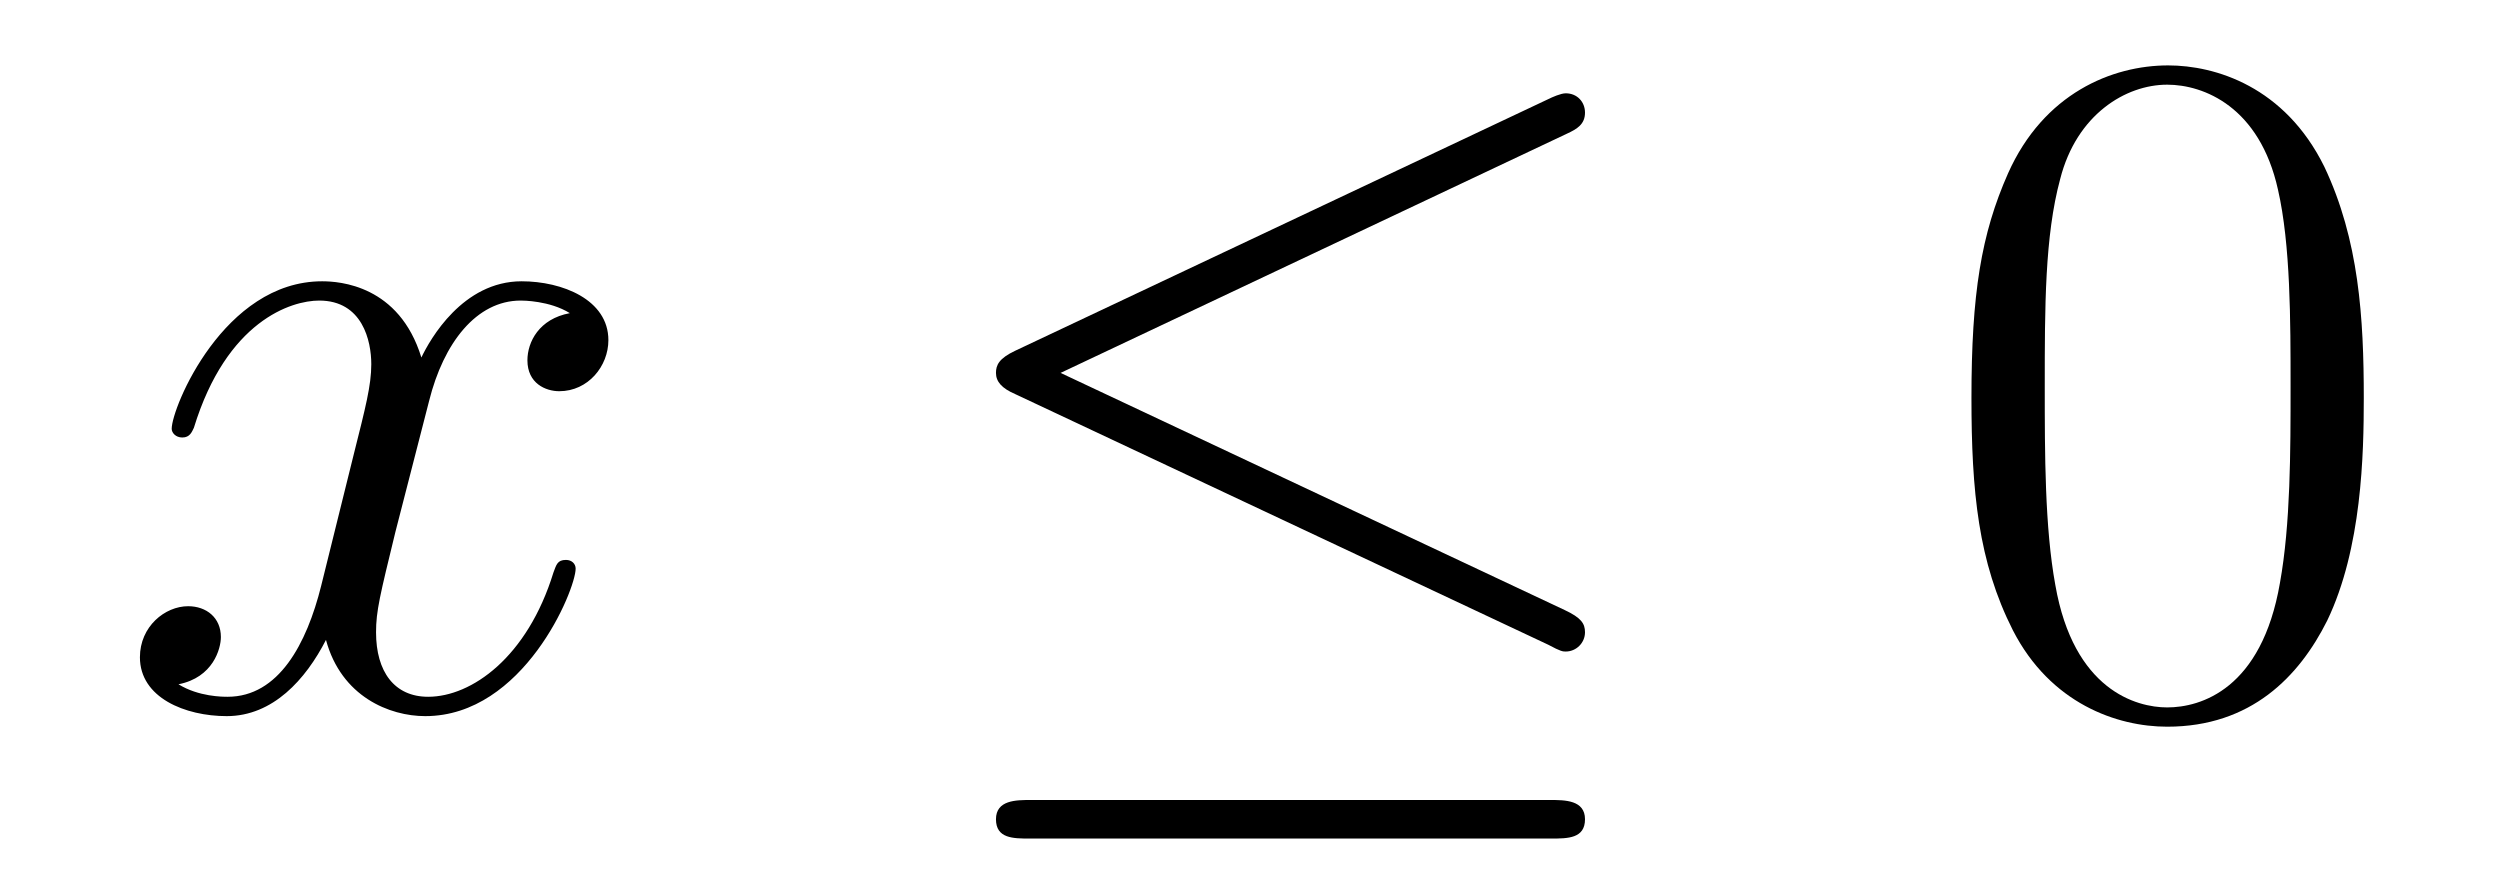
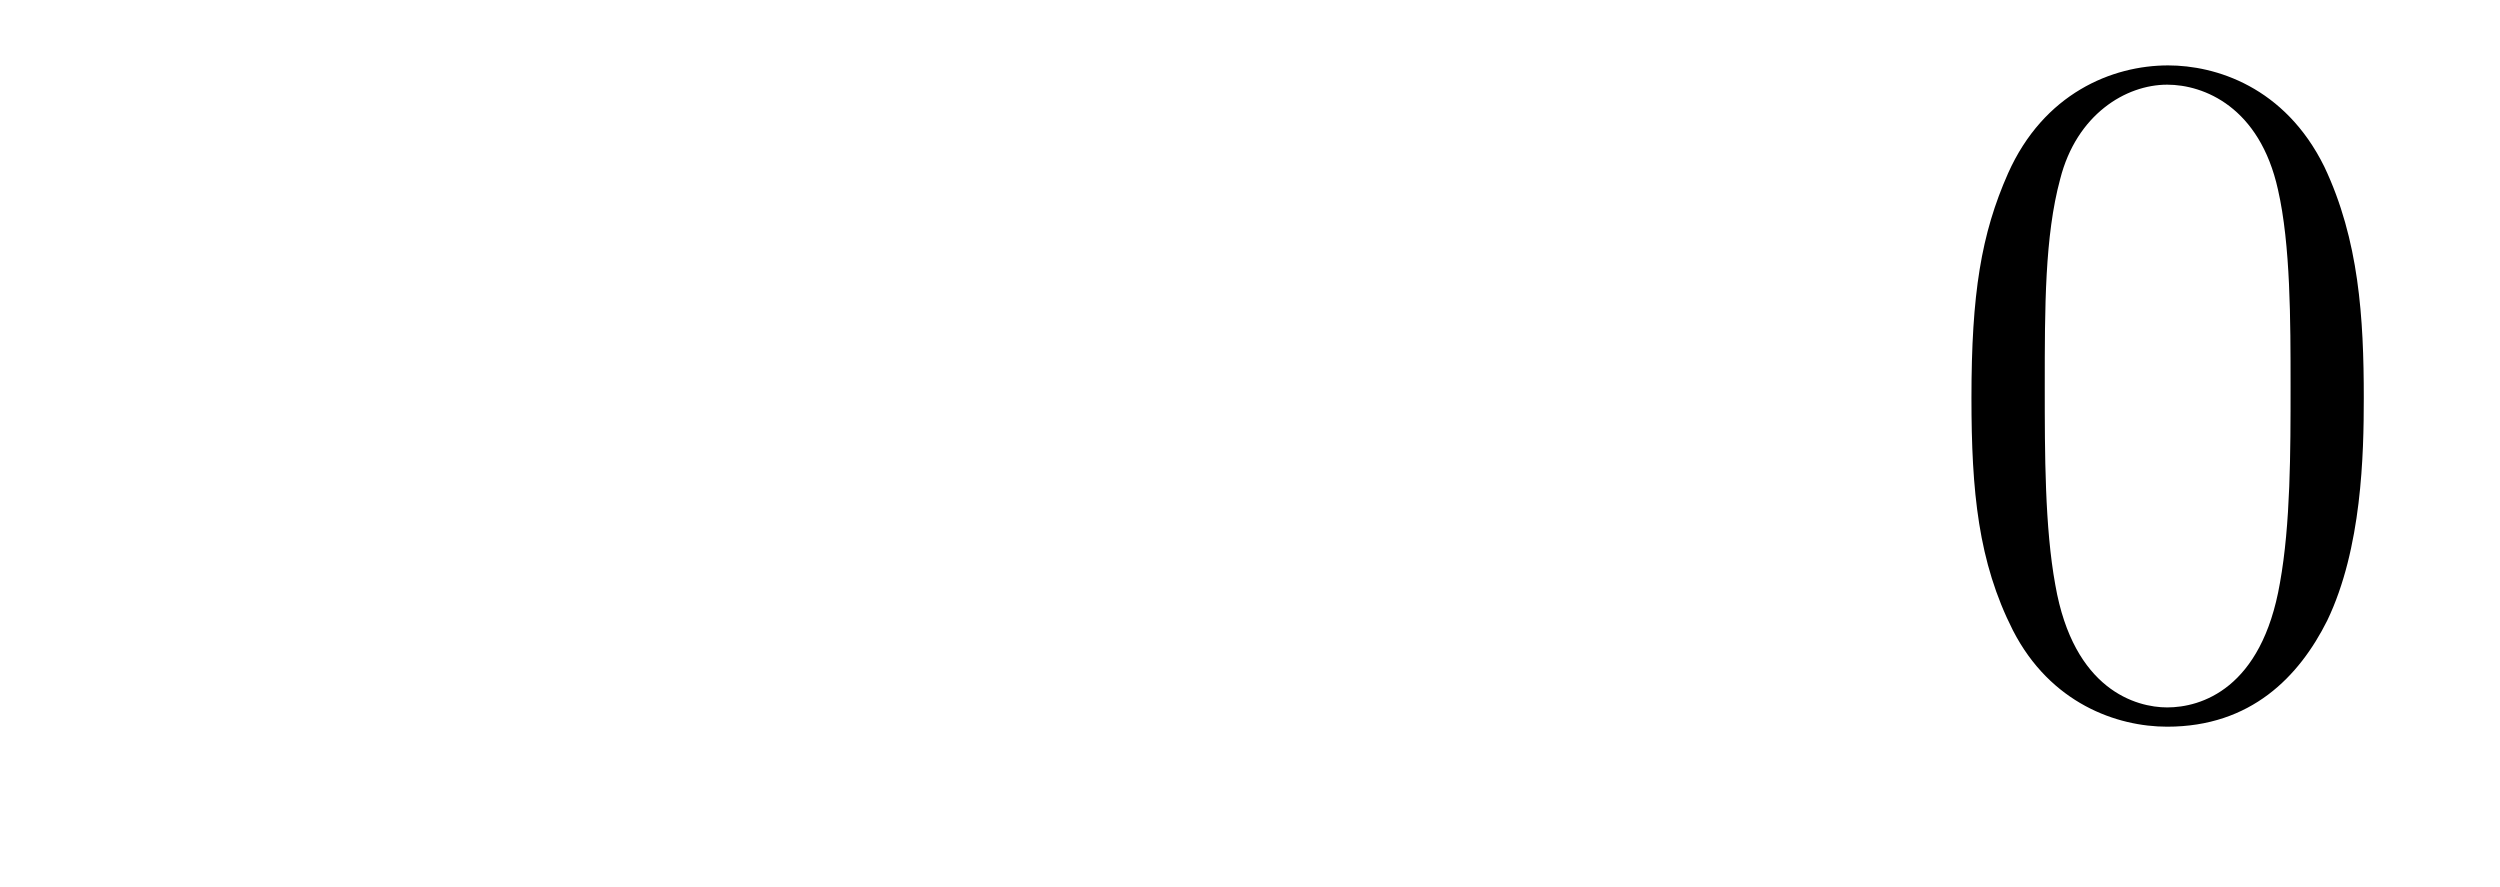
<svg xmlns="http://www.w3.org/2000/svg" height="11pt" version="1.1" viewBox="0 -11 31 11" width="31pt">
  <g id="page1">
    <g transform="matrix(1 0 0 1 -127 652)">
-       <path d="M134.066 -659.117C133.684 -659.046 133.54 -658.759 133.54 -658.532C133.54 -658.245 133.767 -658.149 133.935 -658.149C134.293 -658.149 134.544 -658.46 134.544 -658.782C134.544 -659.285 133.971 -659.512 133.468 -659.512C132.739 -659.512 132.333 -658.794 132.225 -658.567C131.95 -659.464 131.209 -659.512 130.994 -659.512C129.775 -659.512 129.129 -657.946 129.129 -657.683C129.129 -657.635 129.177 -657.575 129.261 -657.575C129.356 -657.575 129.38 -657.647 129.404 -657.695C129.811 -659.022 130.612 -659.273 130.958 -659.273C131.496 -659.273 131.604 -658.771 131.604 -658.484C131.604 -658.221 131.532 -657.946 131.388 -657.372L130.982 -655.734C130.803 -655.017 130.456 -654.36 129.822 -654.36C129.763 -654.36 129.464 -654.36 129.213 -654.515C129.643 -654.599 129.739 -654.957 129.739 -655.101C129.739 -655.34 129.56 -655.483 129.333 -655.483C129.046 -655.483 128.735 -655.232 128.735 -654.85C128.735 -654.348 129.297 -654.12 129.811 -654.12C130.384 -654.12 130.791 -654.575 131.042 -655.065C131.233 -654.36 131.831 -654.12 132.273 -654.12C133.493 -654.12 134.138 -655.687 134.138 -655.949C134.138 -656.009 134.09 -656.057 134.018 -656.057C133.911 -656.057 133.899 -655.997 133.863 -655.902C133.54 -654.85 132.847 -654.36 132.309 -654.36C131.891 -654.36 131.663 -654.67 131.663 -655.16C131.663 -655.423 131.711 -655.615 131.903 -656.404L132.321 -658.029C132.5 -658.747 132.907 -659.273 133.457 -659.273C133.481 -659.273 133.815 -659.273 134.066 -659.117Z" fill-rule="evenodd" />
-       <path d="M146.427 -661.341C146.558 -661.401 146.654 -661.46 146.654 -661.604C146.654 -661.735 146.558 -661.843 146.415 -661.843C146.355 -661.843 146.247 -661.795 146.199 -661.771L139.589 -658.651C139.386 -658.555 139.35 -658.472 139.35 -658.376C139.35 -658.268 139.422 -658.185 139.589 -658.113L146.199 -655.005C146.355 -654.921 146.379 -654.921 146.415 -654.921C146.546 -654.921 146.654 -655.029 146.654 -655.16C146.654 -655.268 146.606 -655.34 146.403 -655.435L140.151 -658.376L146.427 -661.341ZM146.235 -652.602C146.439 -652.602 146.654 -652.602 146.654 -652.841S146.403 -653.08 146.223 -653.08H139.78C139.601 -653.08 139.35 -653.08 139.35 -652.841S139.565 -652.602 139.768 -652.602H146.235Z" fill-rule="evenodd" />
      <path d="M156.311 -658.065C156.311 -659.058 156.252 -660.026 155.821 -660.934C155.331 -661.927 154.47 -662.189 153.885 -662.189C153.191 -662.189 152.343 -661.843 151.9 -660.851C151.566 -660.097 151.446 -659.356 151.446 -658.065C151.446 -656.906 151.53 -656.033 151.96 -655.184C152.426 -654.276 153.251 -653.989 153.873 -653.989C154.913 -653.989 155.51 -654.611 155.857 -655.304C156.288 -656.2 156.311 -657.372 156.311 -658.065ZM153.873 -654.228C153.49 -654.228 152.713 -654.443 152.486 -655.746C152.355 -656.463 152.355 -657.372 152.355 -658.209C152.355 -659.189 152.355 -660.073 152.546 -660.779C152.749 -661.58 153.359 -661.95 153.873 -661.95C154.327 -661.95 155.02 -661.675 155.247 -660.648C155.403 -659.966 155.403 -659.022 155.403 -658.209C155.403 -657.408 155.403 -656.499 155.271 -655.77C155.044 -654.455 154.291 -654.228 153.873 -654.228Z" fill-rule="evenodd" />
    </g>
  </g>
</svg>